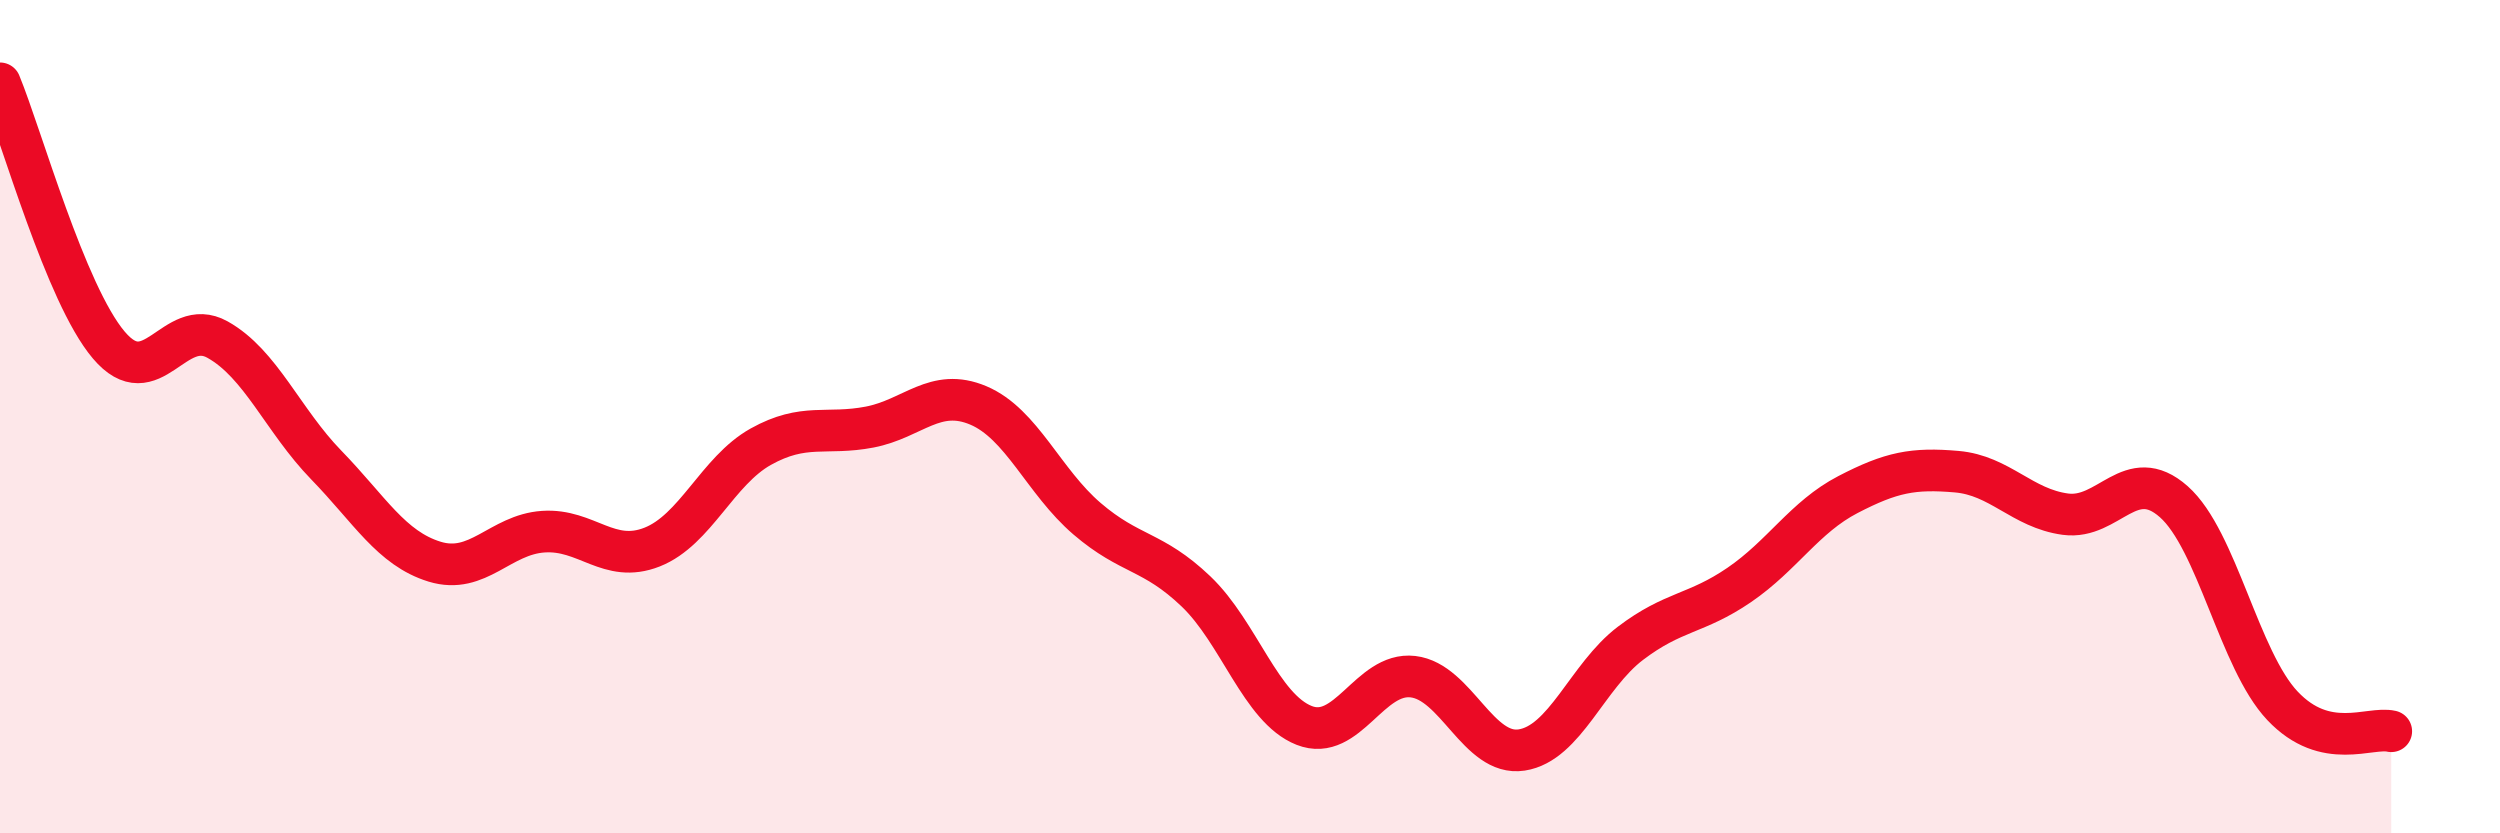
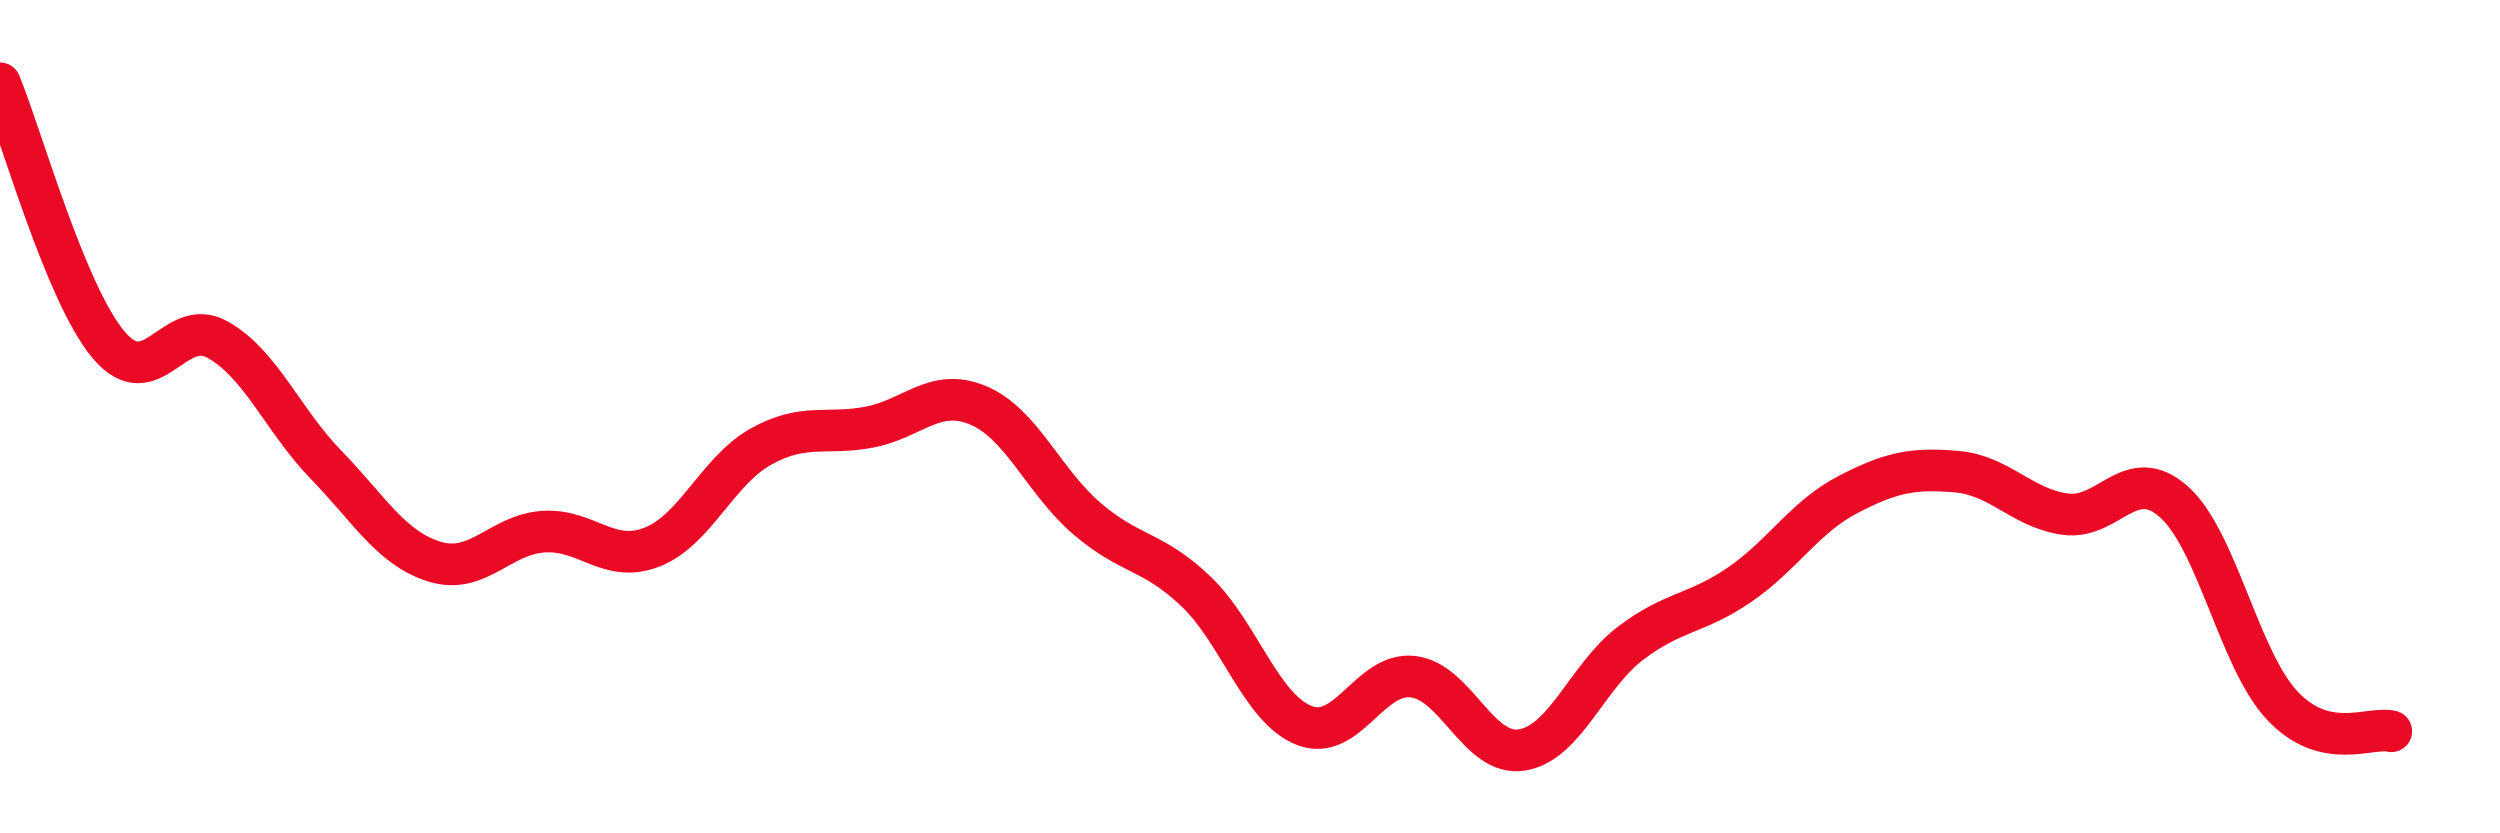
<svg xmlns="http://www.w3.org/2000/svg" width="60" height="20" viewBox="0 0 60 20">
-   <path d="M 0,2 C 0.52,3.26 1.57,7.05 2.61,8.28 C 3.65,9.51 4.18,7.57 5.22,8.15 C 6.26,8.73 6.79,10.09 7.83,11.16 C 8.87,12.23 9.39,13.16 10.43,13.48 C 11.47,13.8 12,12.83 13.04,12.76 C 14.08,12.69 14.61,13.54 15.65,13.13 C 16.69,12.72 17.22,11.3 18.26,10.72 C 19.3,10.14 19.83,10.45 20.87,10.25 C 21.91,10.05 22.44,9.29 23.48,9.73 C 24.52,10.17 25.05,11.56 26.09,12.45 C 27.13,13.34 27.66,13.2 28.7,14.19 C 29.74,15.18 30.26,17 31.3,17.41 C 32.34,17.82 32.87,16.12 33.91,16.24 C 34.95,16.36 35.48,18.16 36.52,18 C 37.56,17.84 38.09,16.23 39.13,15.44 C 40.17,14.65 40.7,14.75 41.74,14.04 C 42.78,13.33 43.31,12.41 44.35,11.87 C 45.39,11.33 45.92,11.23 46.96,11.32 C 48,11.41 48.53,12.2 49.57,12.34 C 50.61,12.48 51.13,11.12 52.17,12.04 C 53.21,12.96 53.74,15.84 54.78,16.94 C 55.82,18.04 56.87,17.43 57.39,17.55L57.39 20L0 20Z" fill="#EB0A25" opacity="0.1" stroke-linecap="round" stroke-linejoin="round" />
  <path d="M 0,2 C 0.52,3.26 1.57,7.05 2.61,8.28 C 3.65,9.51 4.18,7.57 5.22,8.15 C 6.26,8.73 6.79,10.09 7.83,11.16 C 8.87,12.23 9.39,13.16 10.43,13.48 C 11.47,13.8 12,12.83 13.04,12.76 C 14.08,12.69 14.61,13.54 15.65,13.13 C 16.69,12.72 17.22,11.3 18.26,10.72 C 19.3,10.14 19.83,10.45 20.87,10.25 C 21.91,10.05 22.44,9.29 23.48,9.73 C 24.52,10.17 25.05,11.56 26.09,12.45 C 27.13,13.34 27.66,13.2 28.7,14.19 C 29.74,15.18 30.26,17 31.3,17.41 C 32.34,17.82 32.87,16.12 33.91,16.24 C 34.95,16.36 35.48,18.16 36.52,18 C 37.56,17.84 38.09,16.23 39.13,15.44 C 40.17,14.65 40.7,14.75 41.74,14.04 C 42.78,13.33 43.31,12.41 44.35,11.87 C 45.39,11.33 45.92,11.23 46.96,11.32 C 48,11.41 48.53,12.2 49.57,12.34 C 50.61,12.48 51.13,11.12 52.17,12.04 C 53.21,12.96 53.74,15.84 54.78,16.94 C 55.82,18.04 56.87,17.43 57.39,17.55" stroke="#EB0A25" stroke-width="1" fill="none" stroke-linecap="round" stroke-linejoin="round" />
</svg>